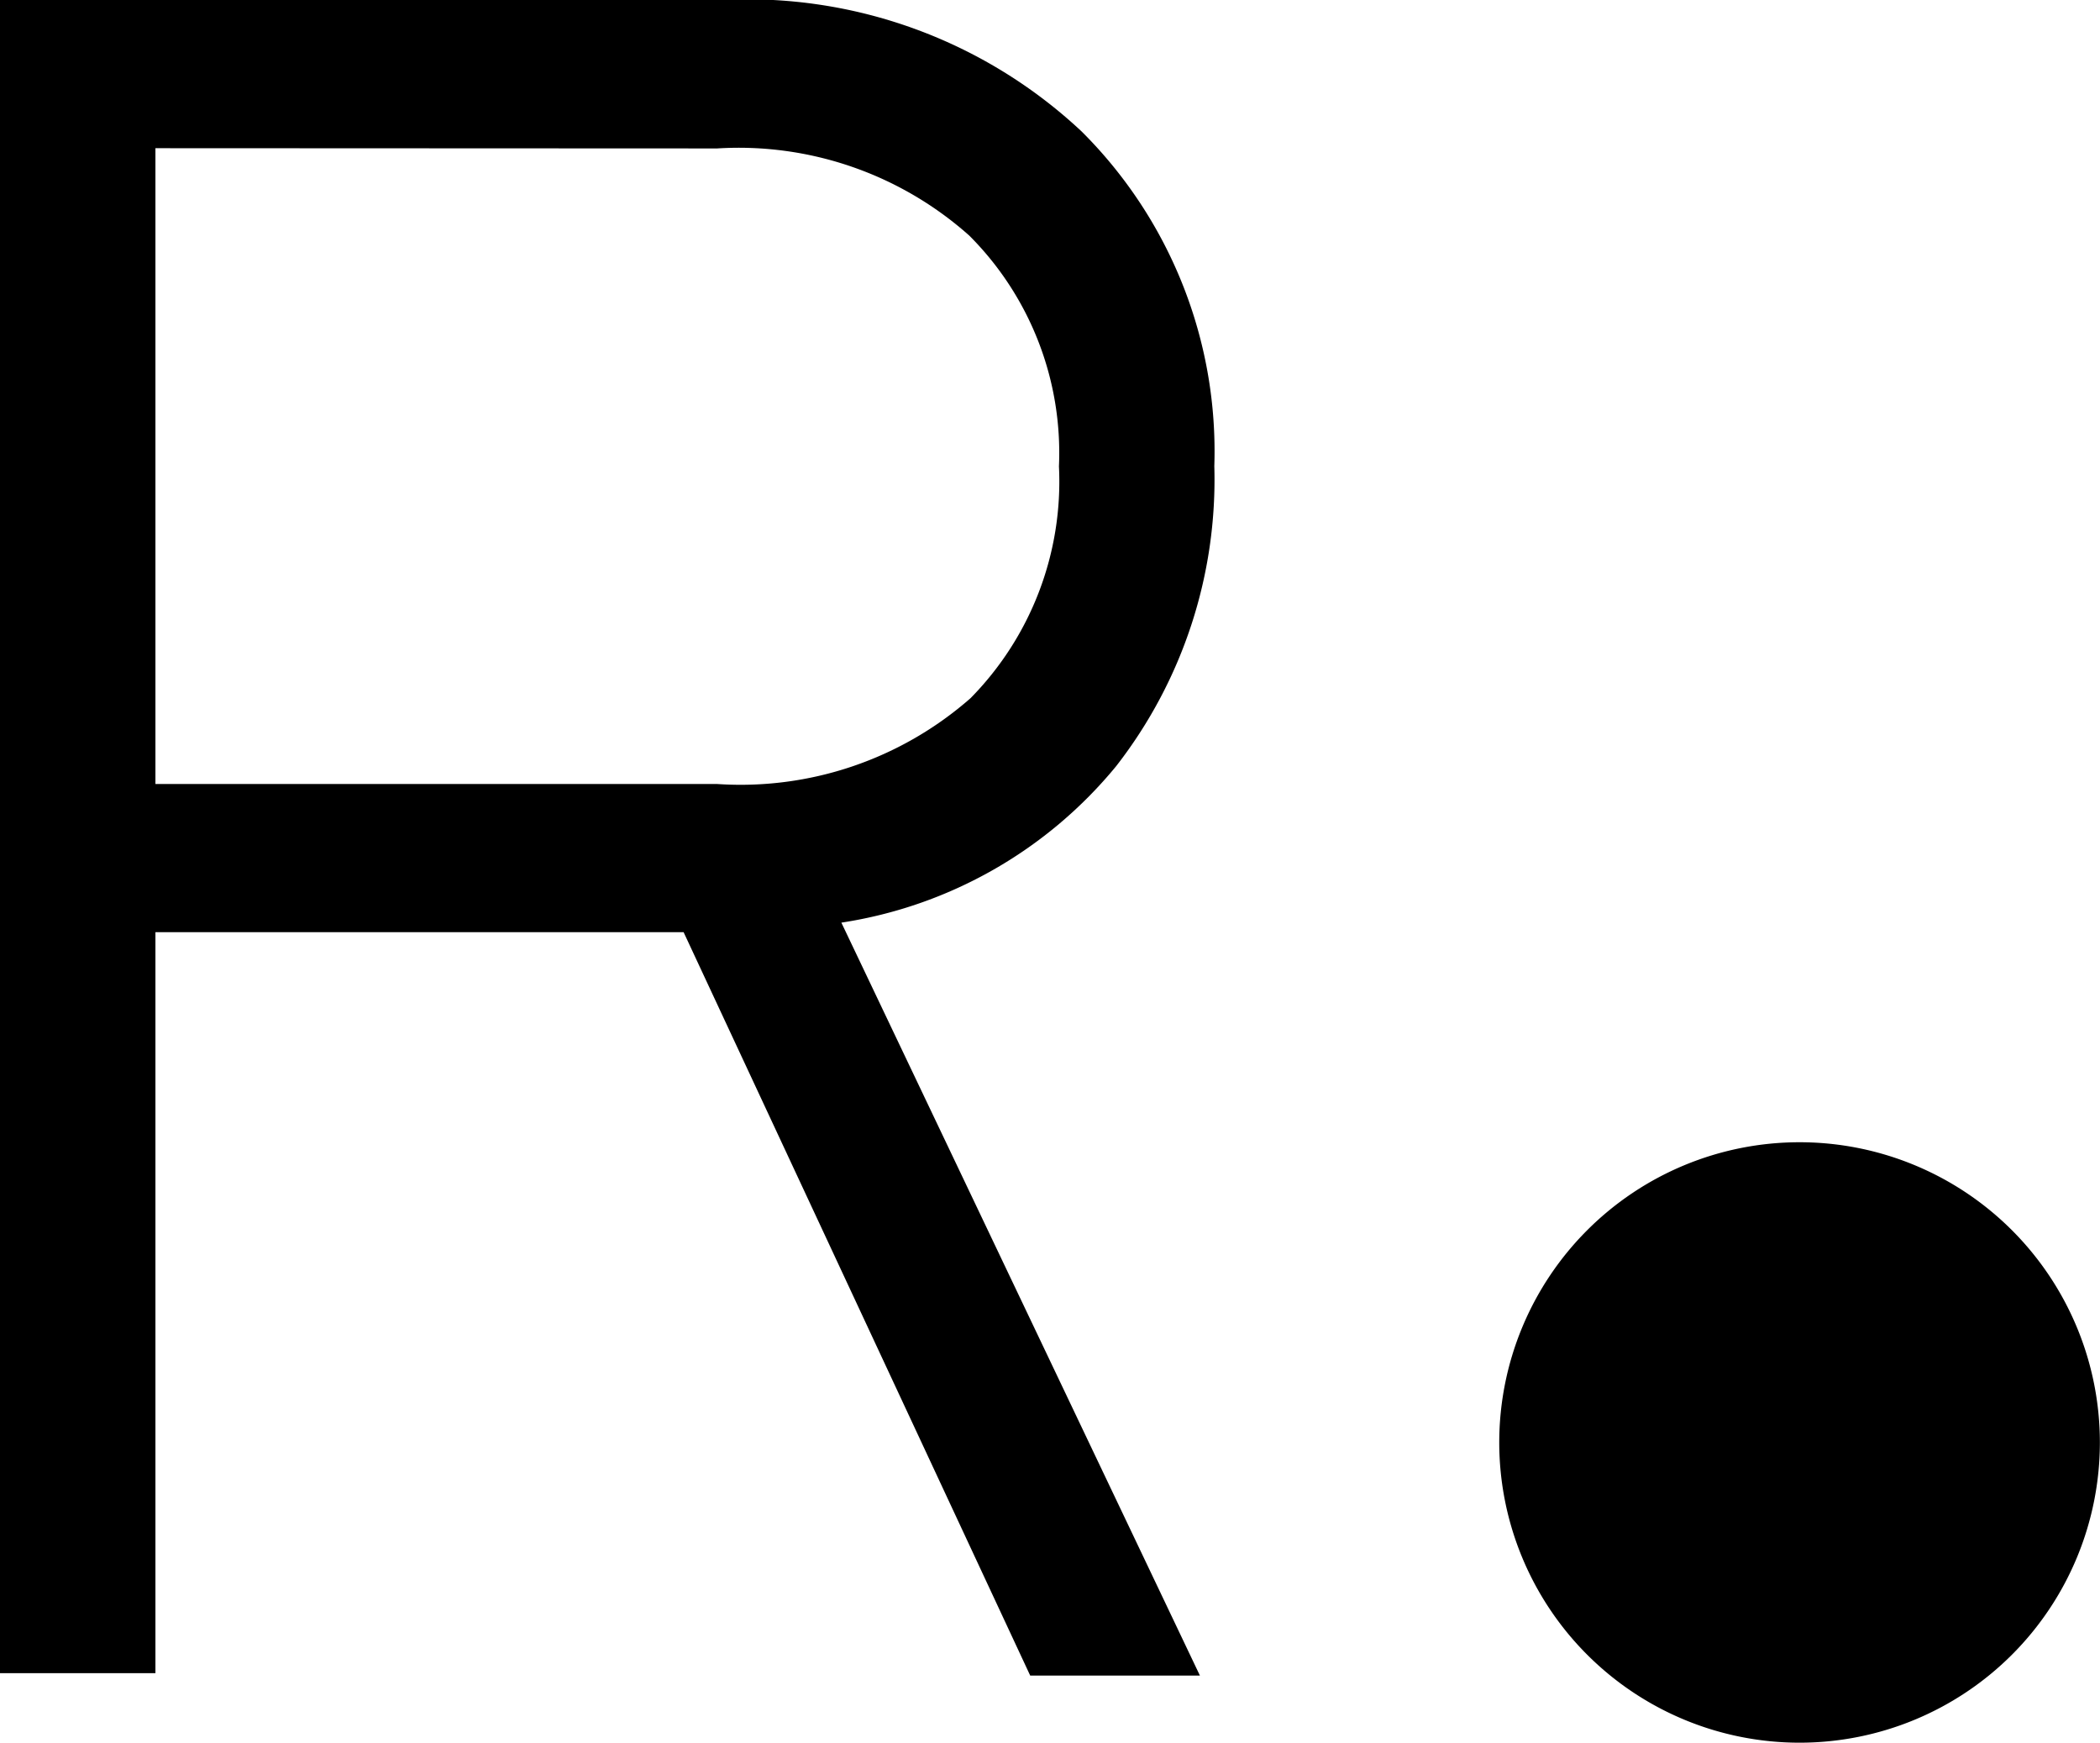
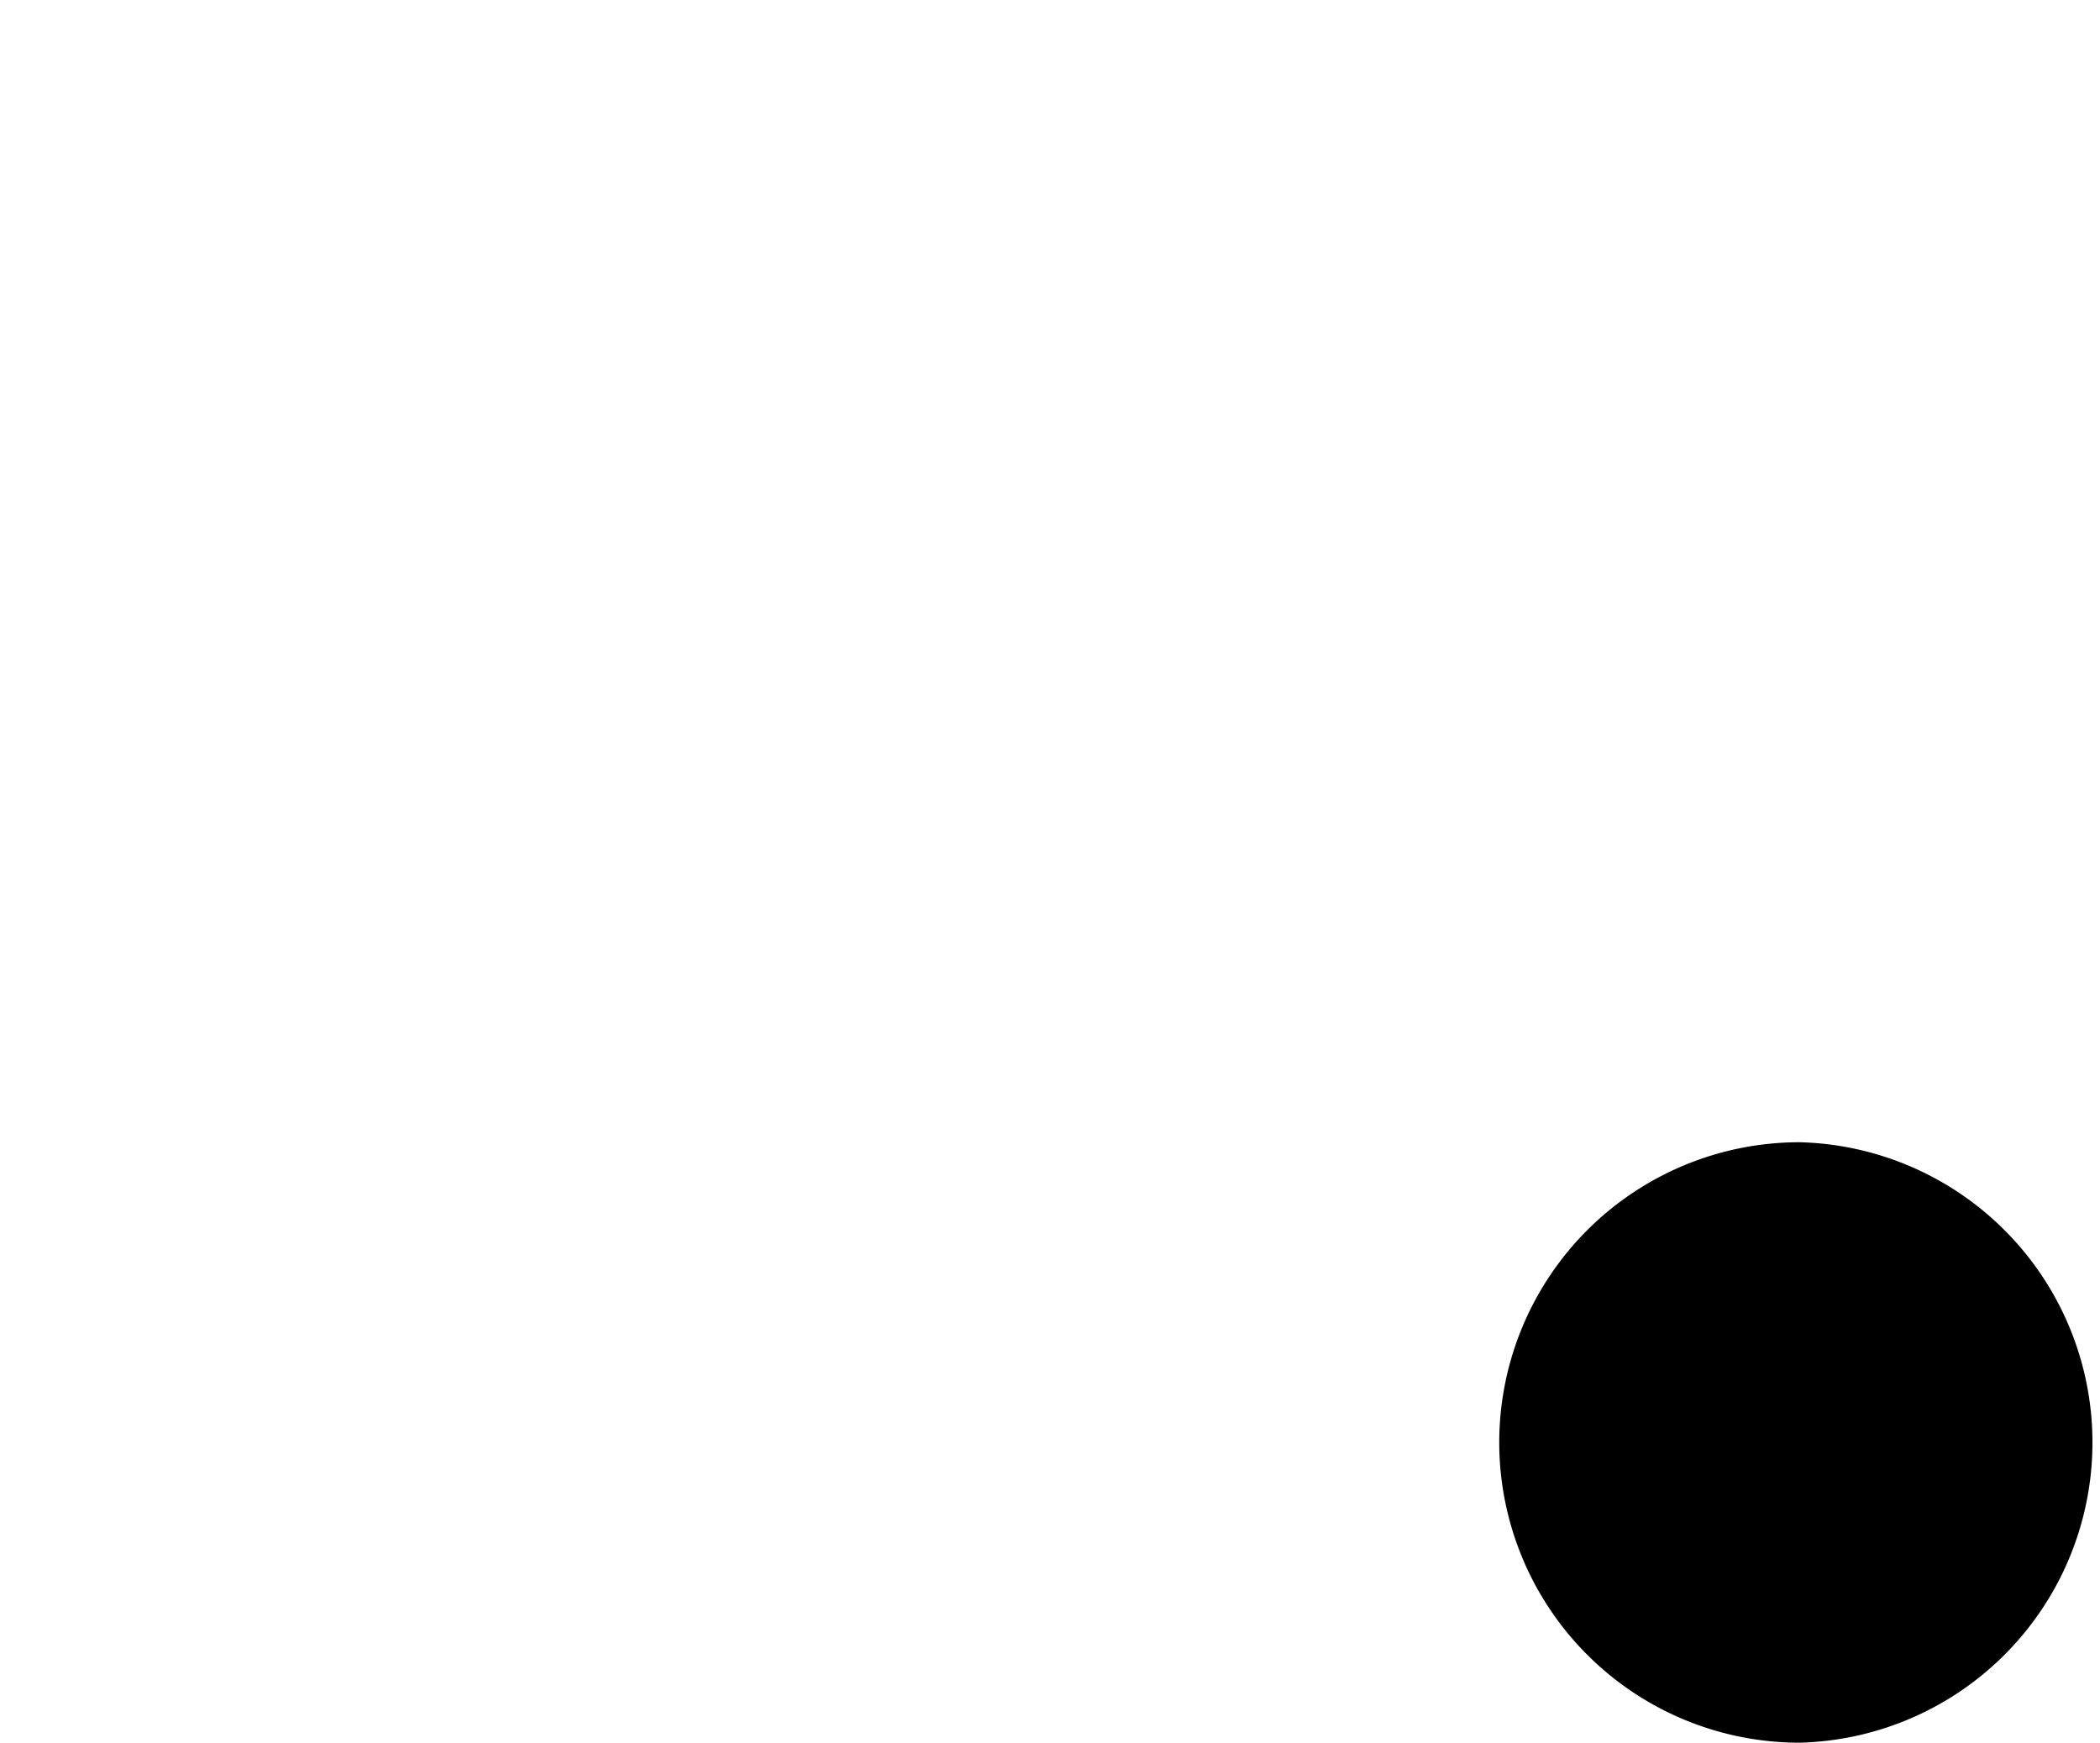
<svg xmlns="http://www.w3.org/2000/svg" width="34.264" height="28.433" viewBox="0 0 34.264 28.433">
  <g id="Group_189" data-name="Group 189" transform="translate(-2.964 -3.7)">
-     <path id="Path_1299" data-name="Path 1299" d="M5.5,0H2.964V-27.3H14.742a7.972,7.972,0,0,1,5.87,2.145,7.361,7.361,0,0,1,2.165,5.46,7.612,7.612,0,0,1-1.6,4.894,7.211,7.211,0,0,1-4.485,2.555L22.542.039H19.773L14.118-12.09H5.5Zm0-24.882v10.374h9.165a5.687,5.687,0,0,0,4.134-1.4,5.035,5.035,0,0,0,1.443-3.783,5.013,5.013,0,0,0-1.462-3.764,5.653,5.653,0,0,0-4.115-1.423Z" transform="translate(0 31)" fill="#000" />
-     <path id="Path_1244" data-name="Path 1244" d="M-.1-.193a4.9,4.9,0,0,0,4.9-4.9A4.9,4.9,0,0,0-.1-9.99a4.9,4.9,0,0,0-4.9,4.9A4.9,4.9,0,0,0-.1-.193" transform="translate(32.426 32.327)" fill="#000" />
+     <path id="Path_1244" data-name="Path 1244" d="M-.1-.193A4.9,4.9,0,0,0-.1-9.99a4.9,4.9,0,0,0-4.9,4.9A4.9,4.9,0,0,0-.1-.193" transform="translate(32.426 32.327)" fill="#000" />
  </g>
</svg>